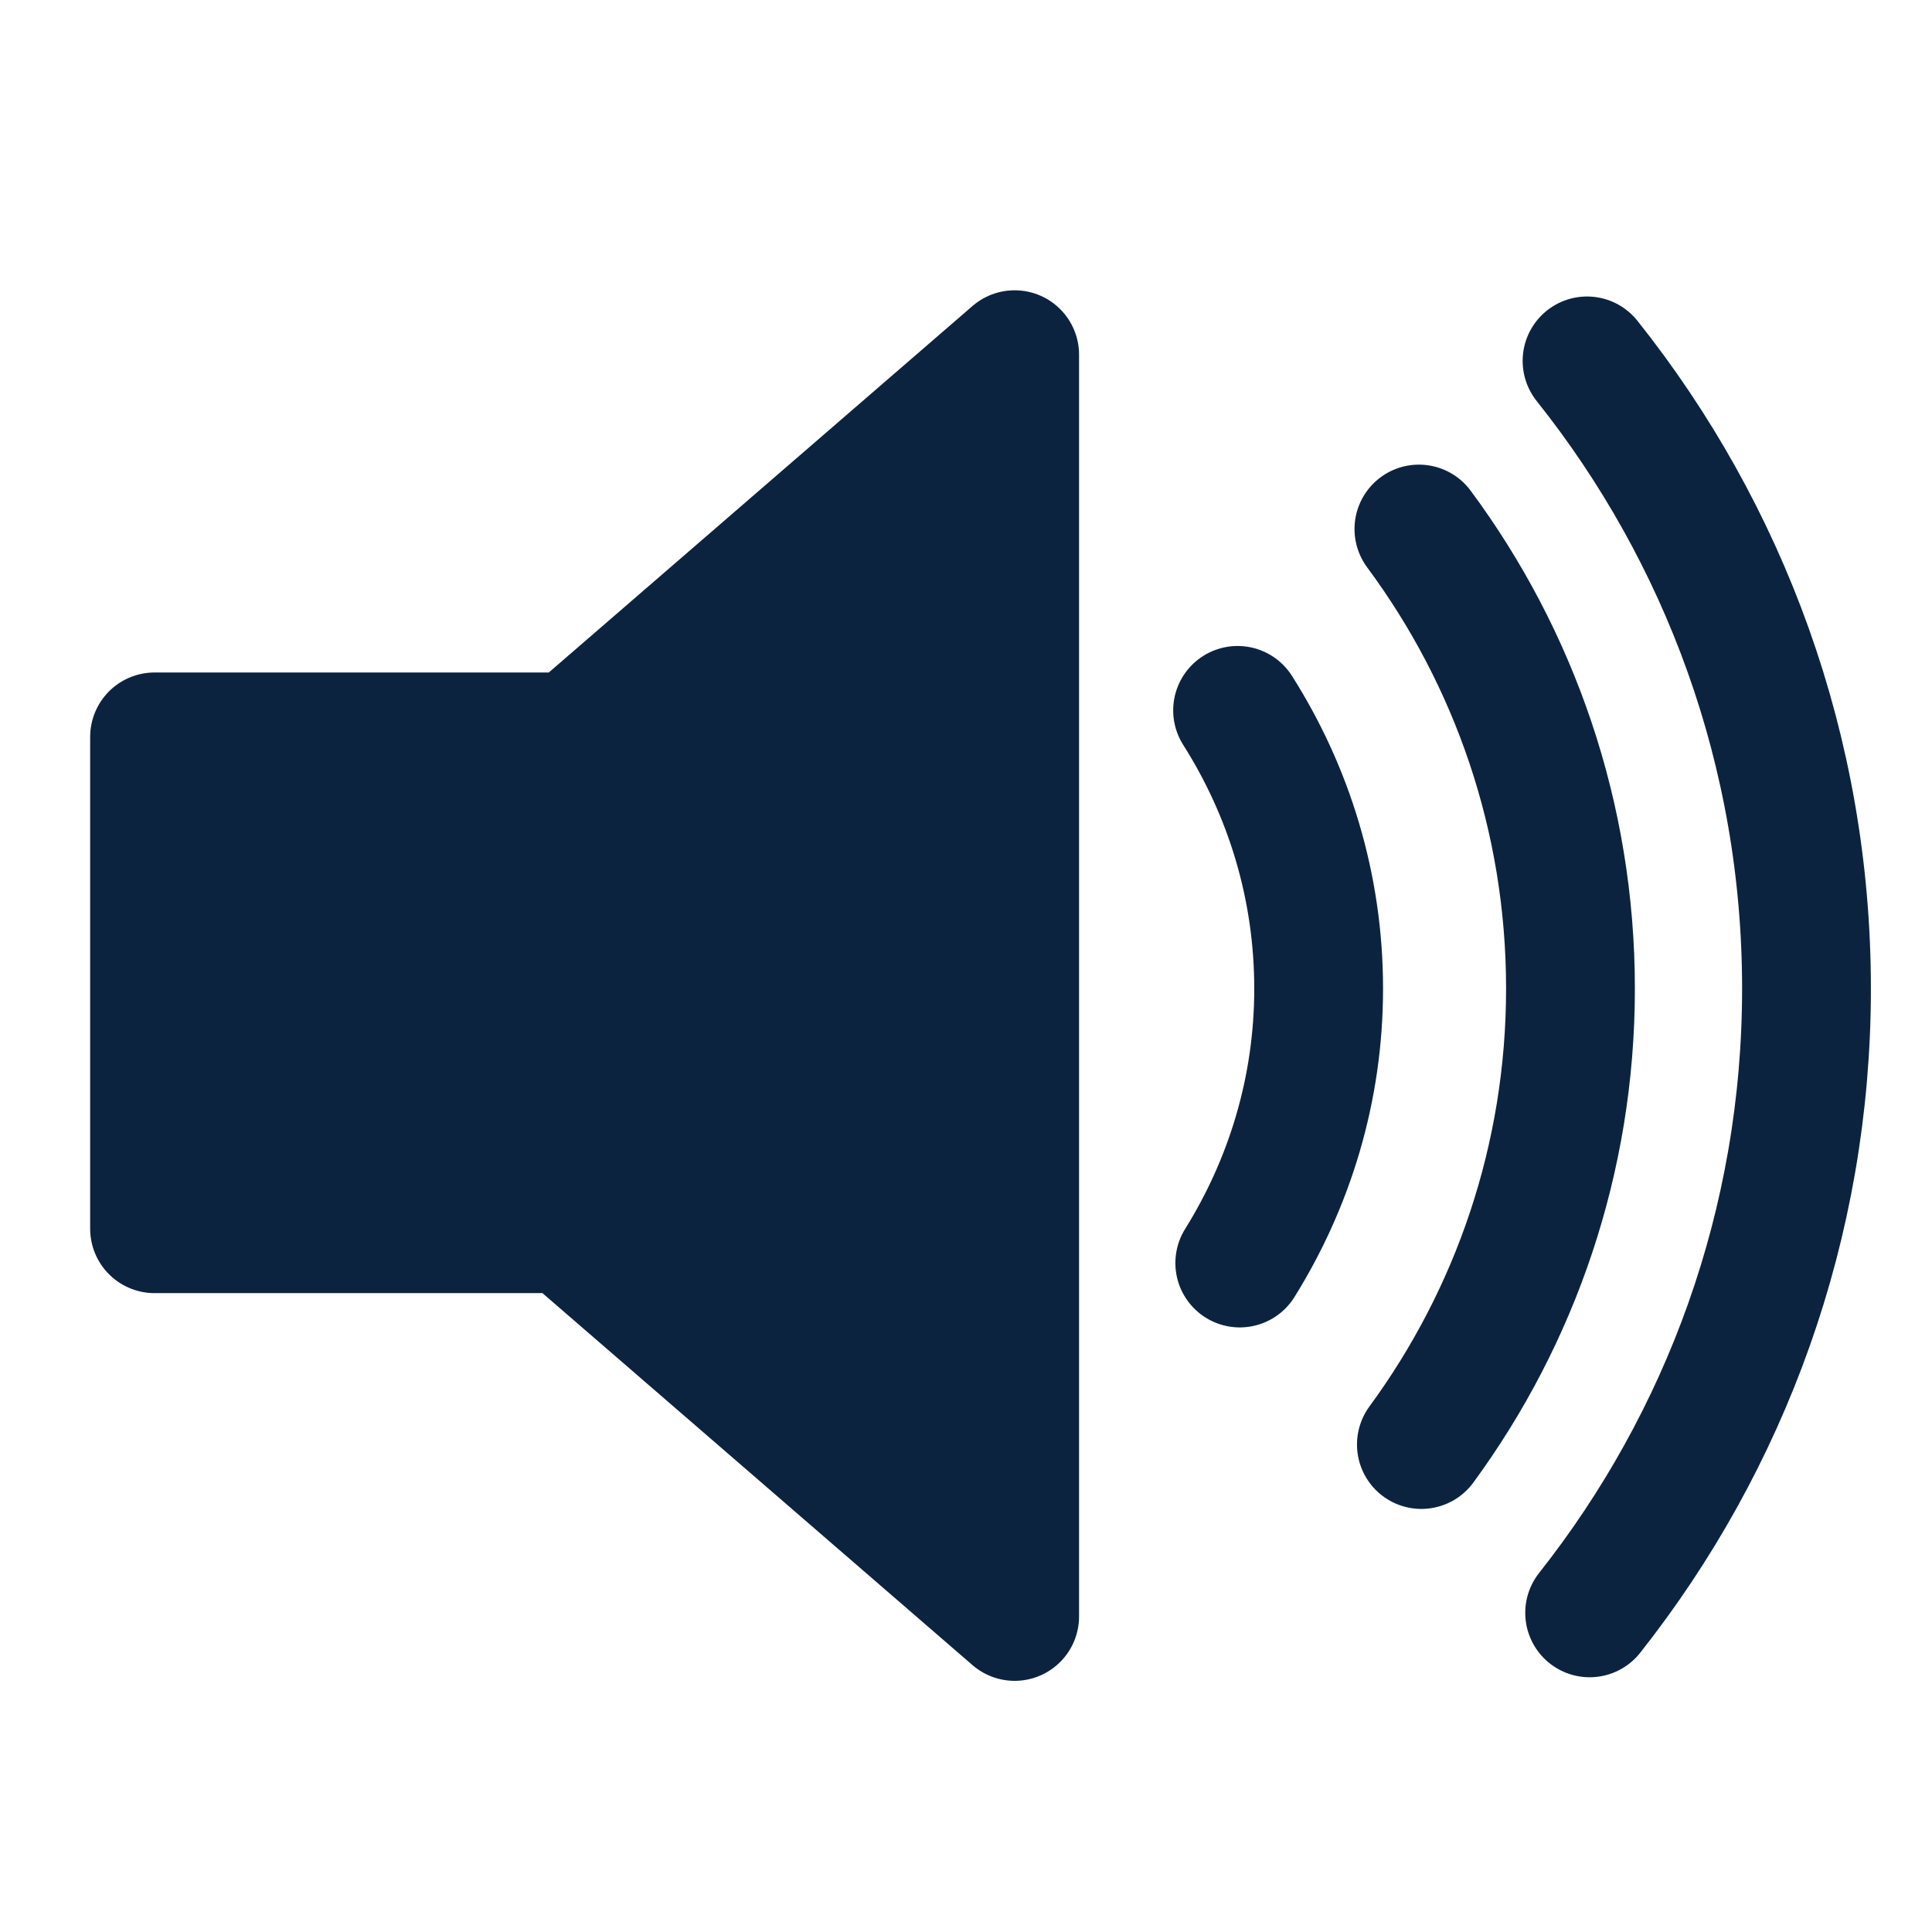
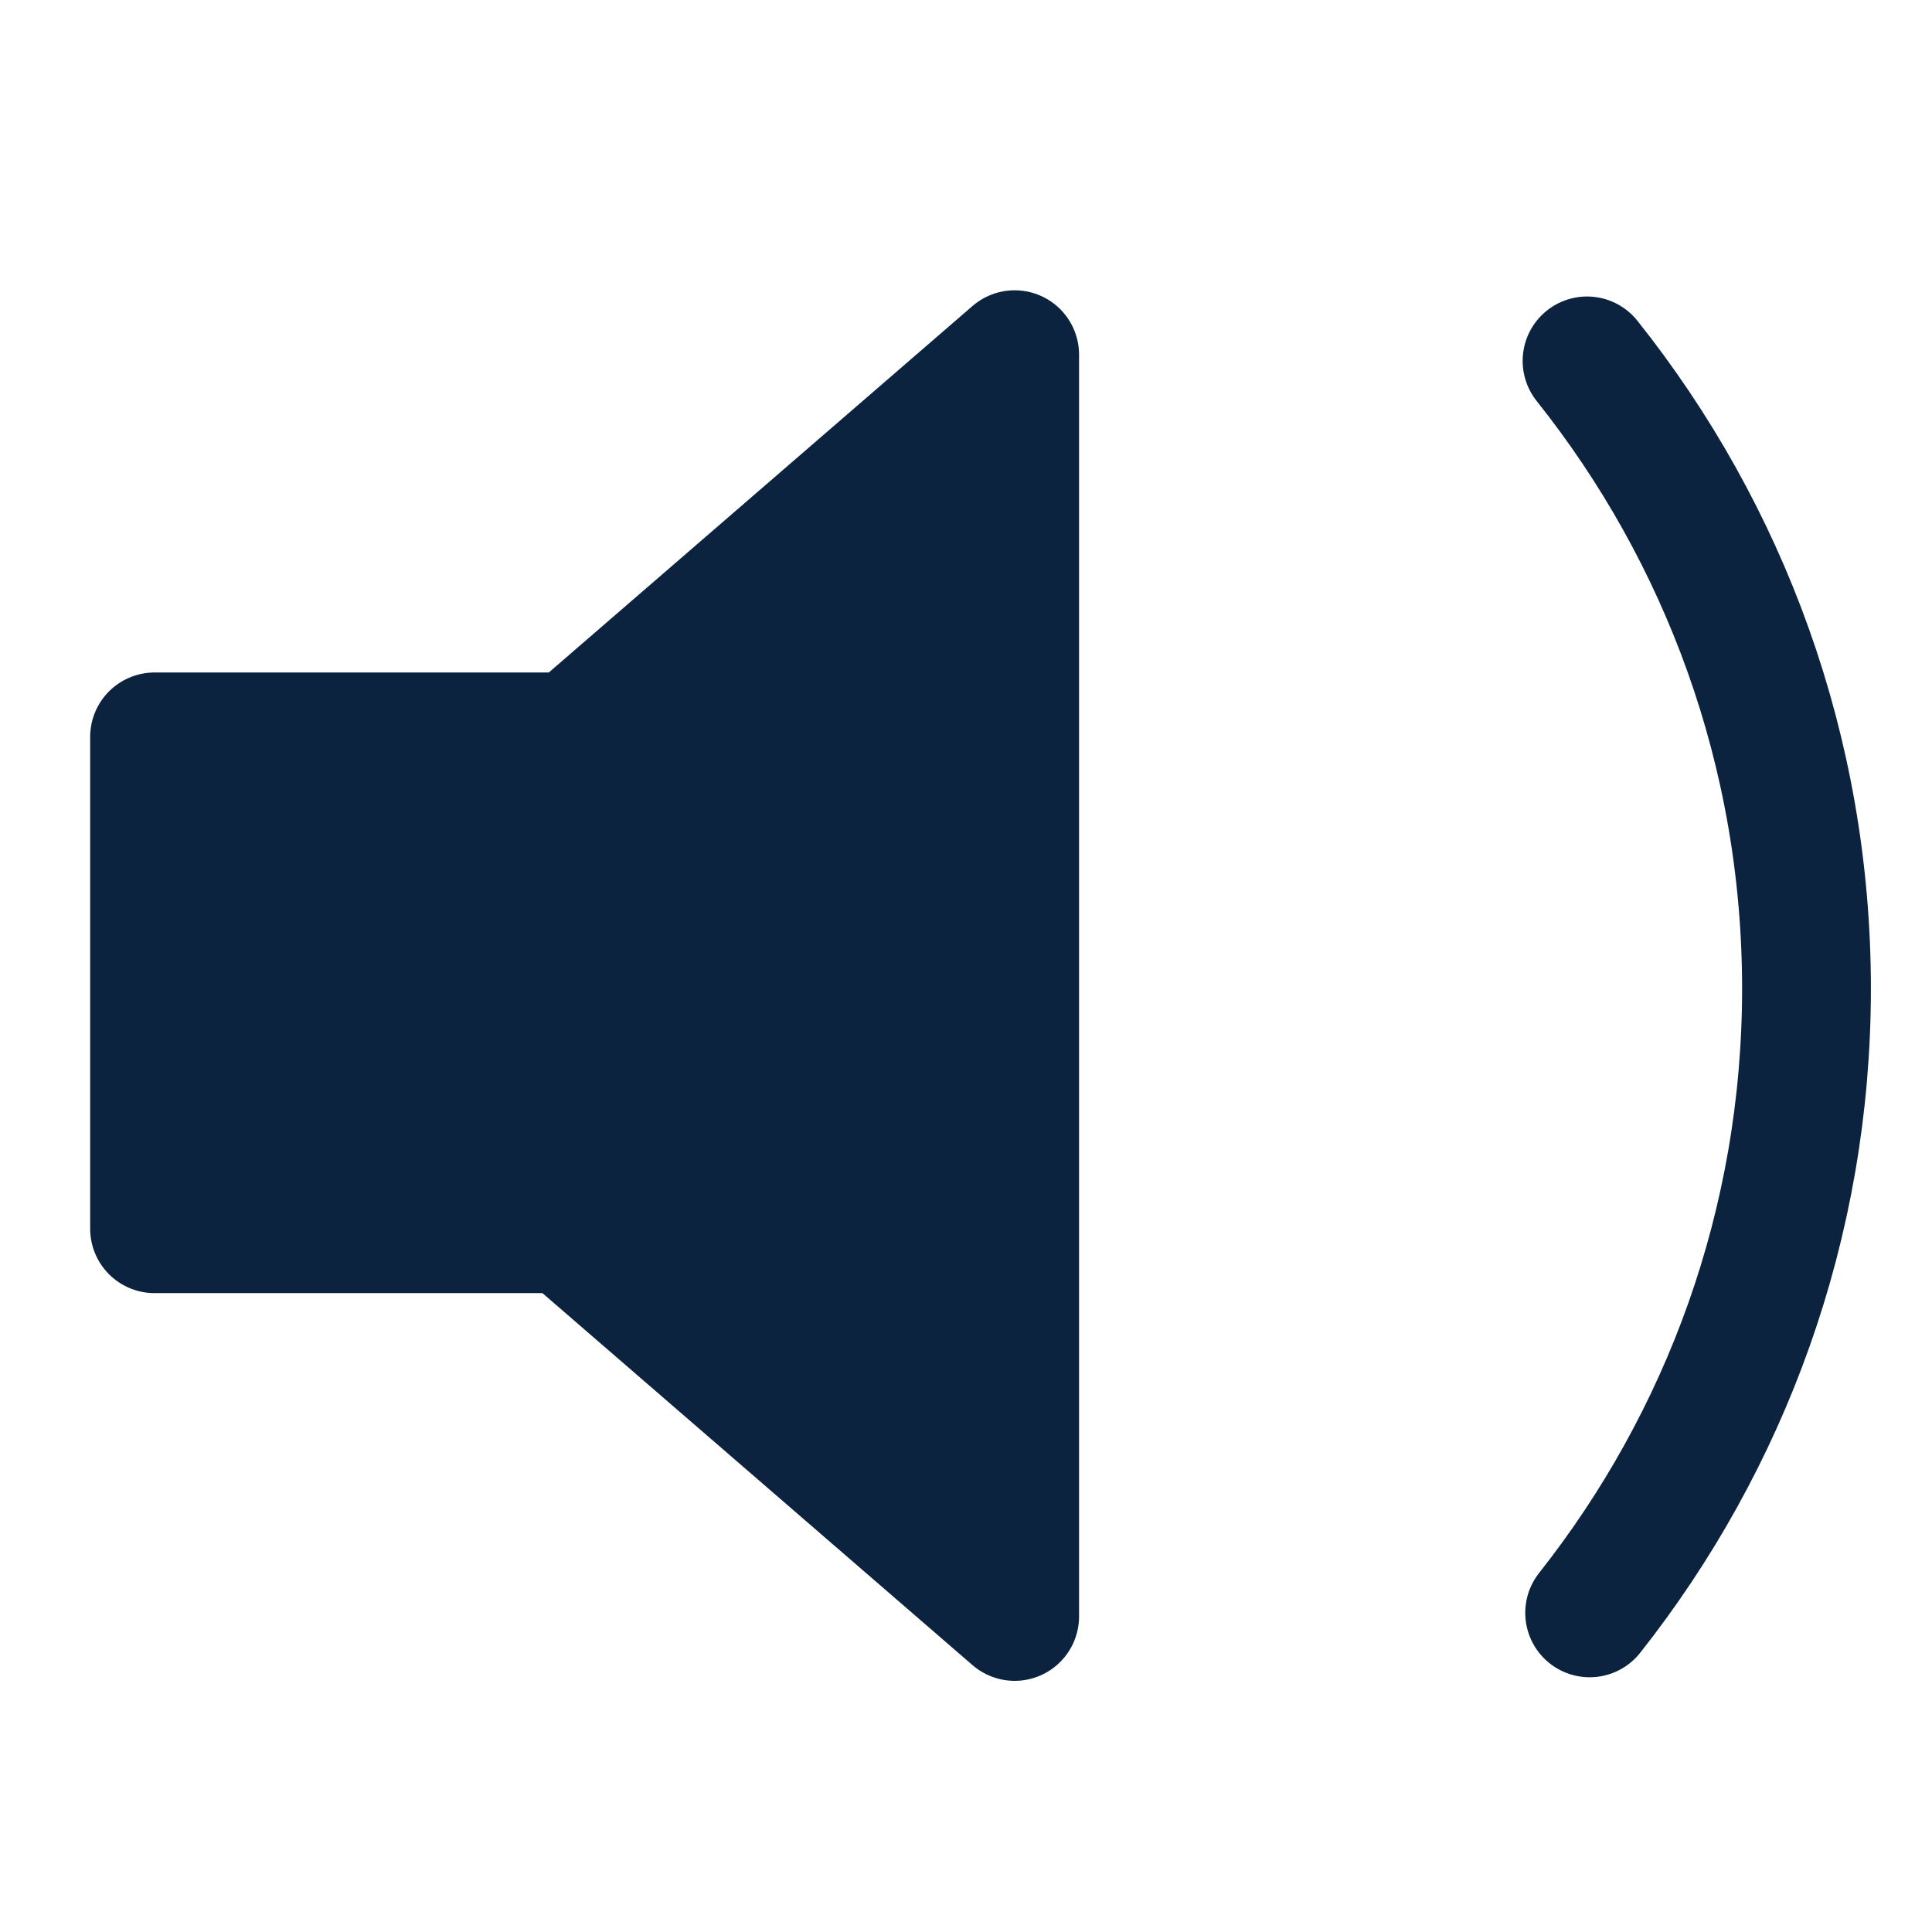
<svg xmlns="http://www.w3.org/2000/svg" version="1.0" width="64" height="64" viewBox="0 0 75 75">
  <g style="fill:none;stroke:#0c2340;stroke-width:5;stroke-linecap:round;stroke-linejoin:round;">
    <polygon points="39.389,13.769 22.235,28.606 6,28.606 6,47.699 21.989,47.699 39.389,62.75 39.389,13.769" style="fill:#0c2340;" />
-     <path d="M 48.128,49.03 C 50.057,45.934 51.19,42.291 51.19,38.377 C 51.19,34.399 50.026,30.703 48.043,27.577" />
-     <path d="M 55.082,20.537 C 58.777,25.523 60.966,31.694 60.966,38.377 C 60.966,44.998 58.815,51.115 55.178,56.076" />
    <path d="M 61.71,62.611 C 66.977,55.945 70.128,47.531 70.128,38.378 C 70.128,29.161 66.936,20.696 61.609,14.01" />
  </g>
</svg>